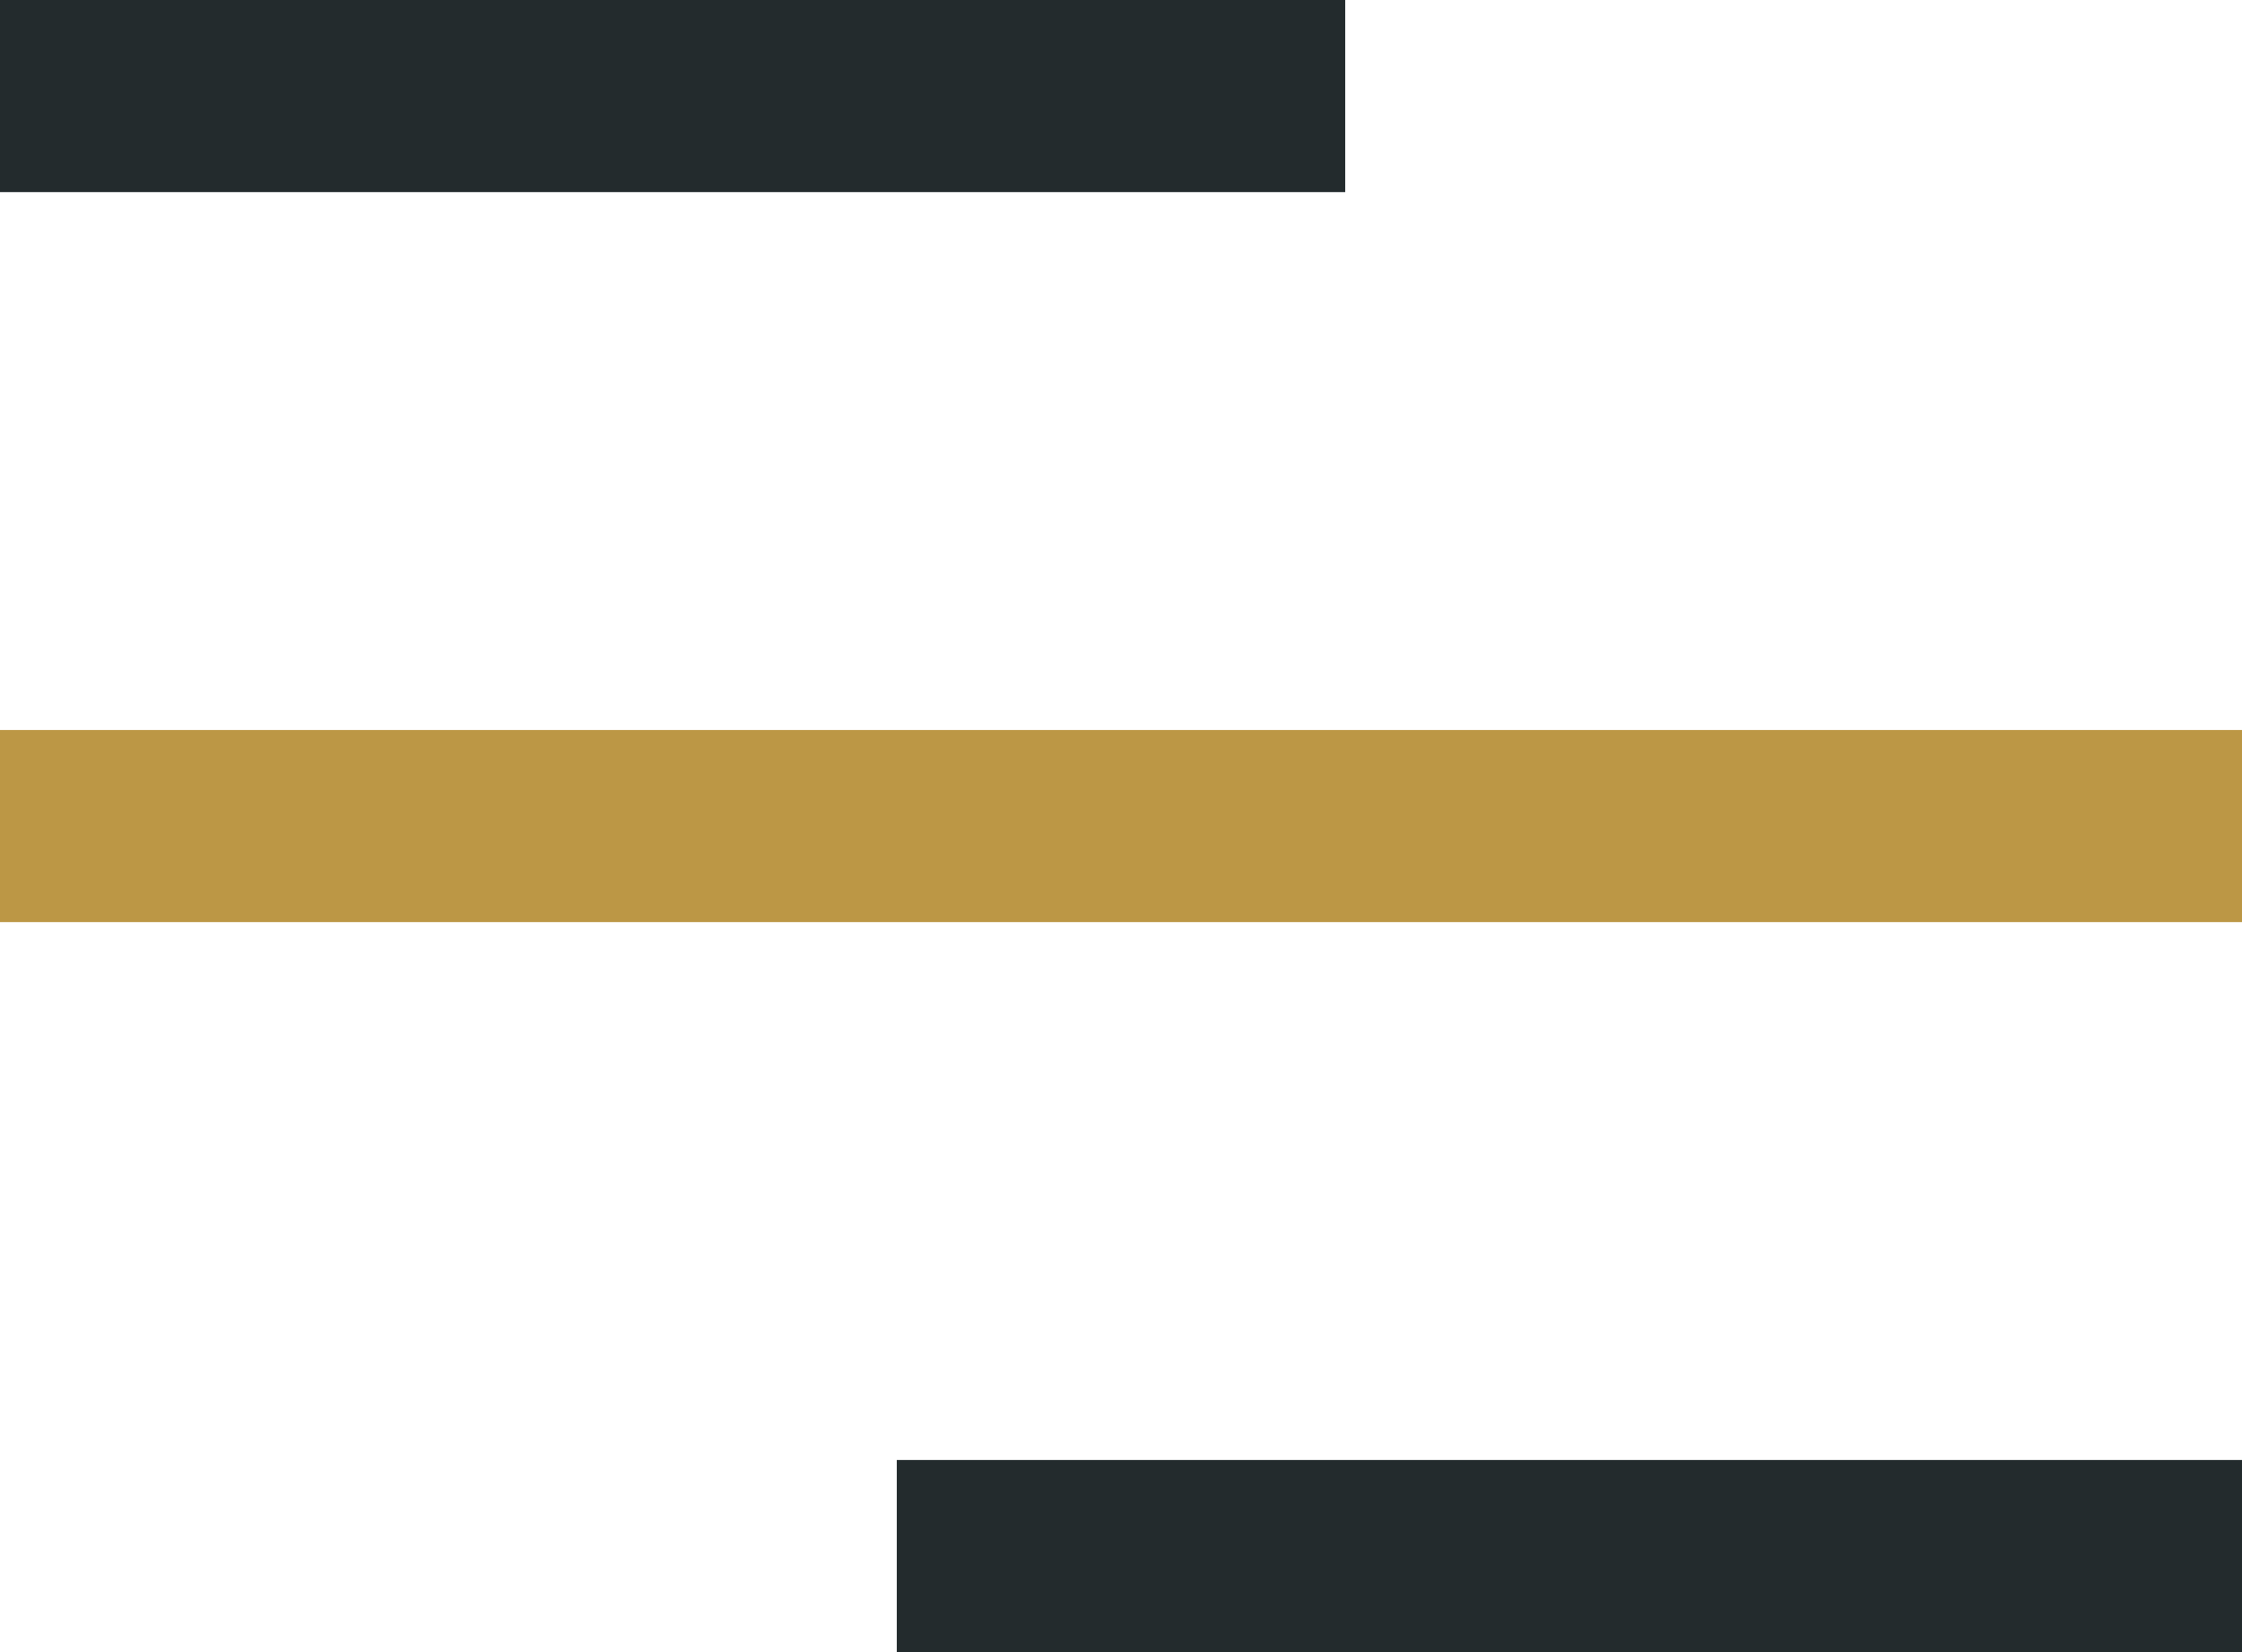
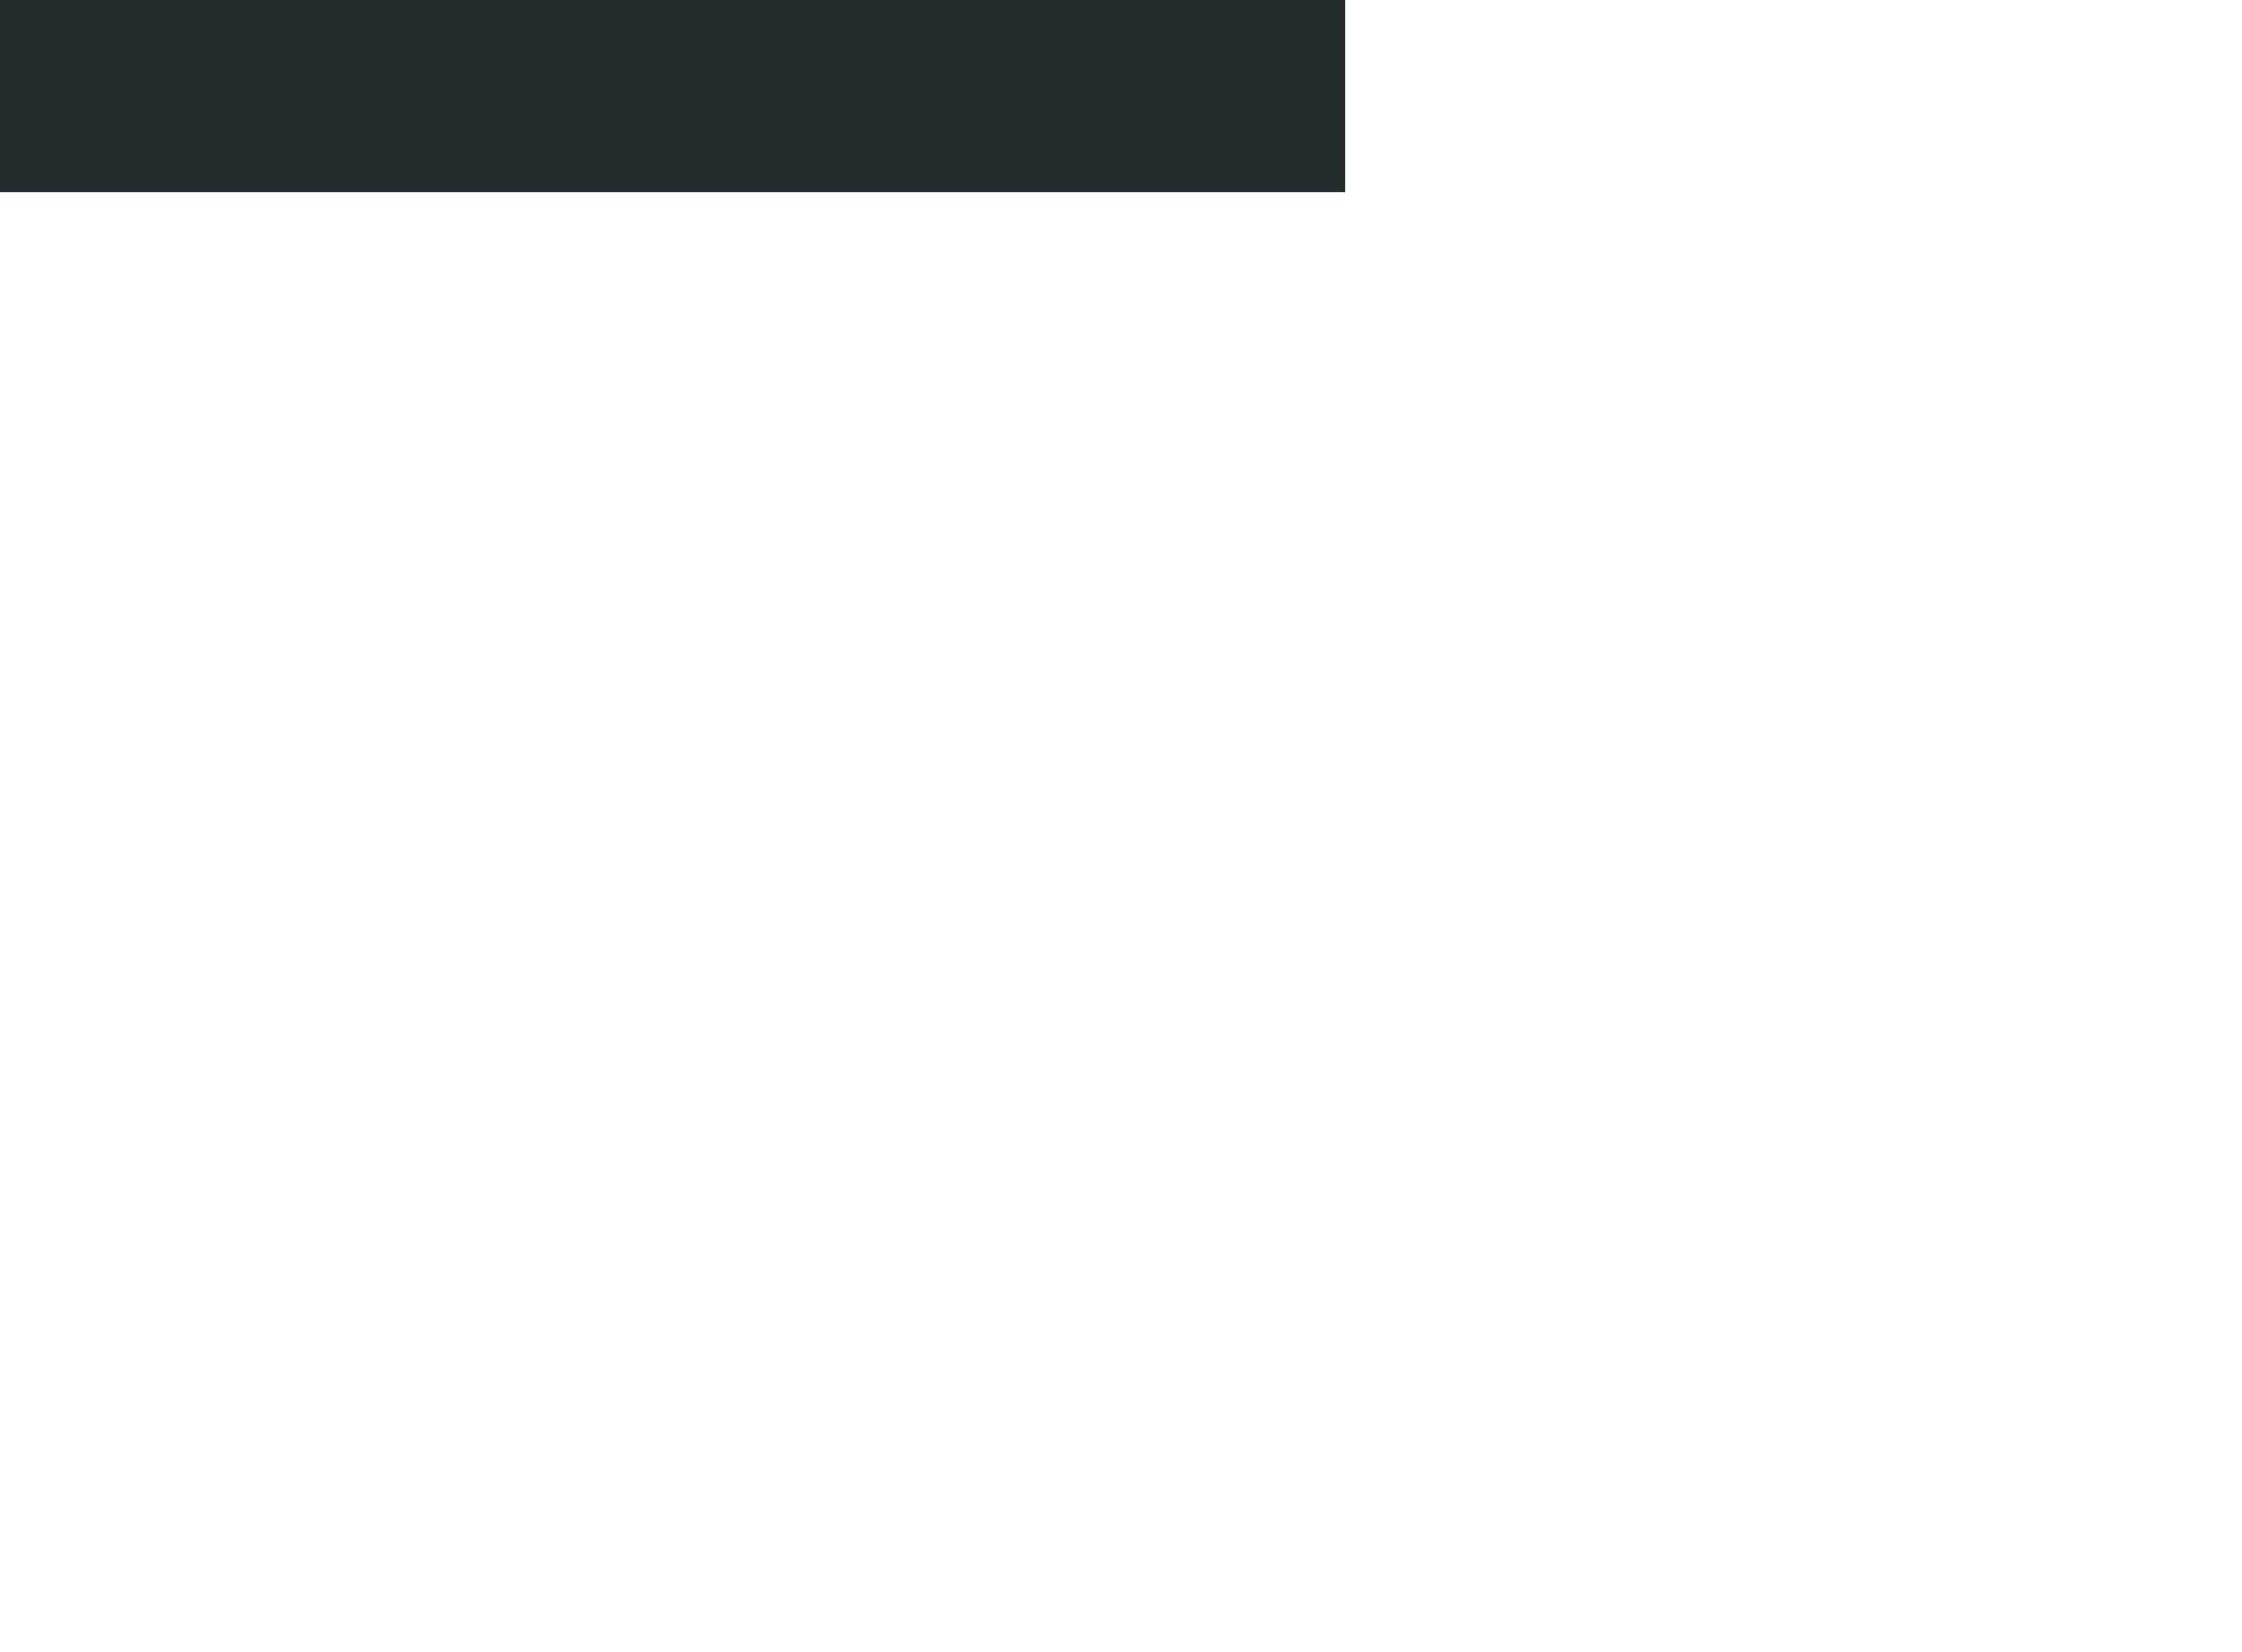
<svg xmlns="http://www.w3.org/2000/svg" width="38px" height="28px" viewBox="0 0 38 28" version="1.1">
  <title>Group</title>
  <g id="Homepage" stroke="none" stroke-width="1" fill="none" fill-rule="evenodd">
    <g id="Exportable-Assests" transform="translate(-859, -374)">
      <g id="Group" transform="translate(859, 374)">
        <rect id="Rectangle" fill="#232B2D" x="0" y="0" width="22.8" height="3.256" />
-         <rect id="Rectangle-Copy-2" fill="#BC9745" x="0" y="12.372" width="38" height="3.256" />
-         <rect id="Rectangle-Copy-3" fill="#232B2D" x="15.2" y="24.744" width="22.8" height="3.256" />
      </g>
    </g>
  </g>
</svg>